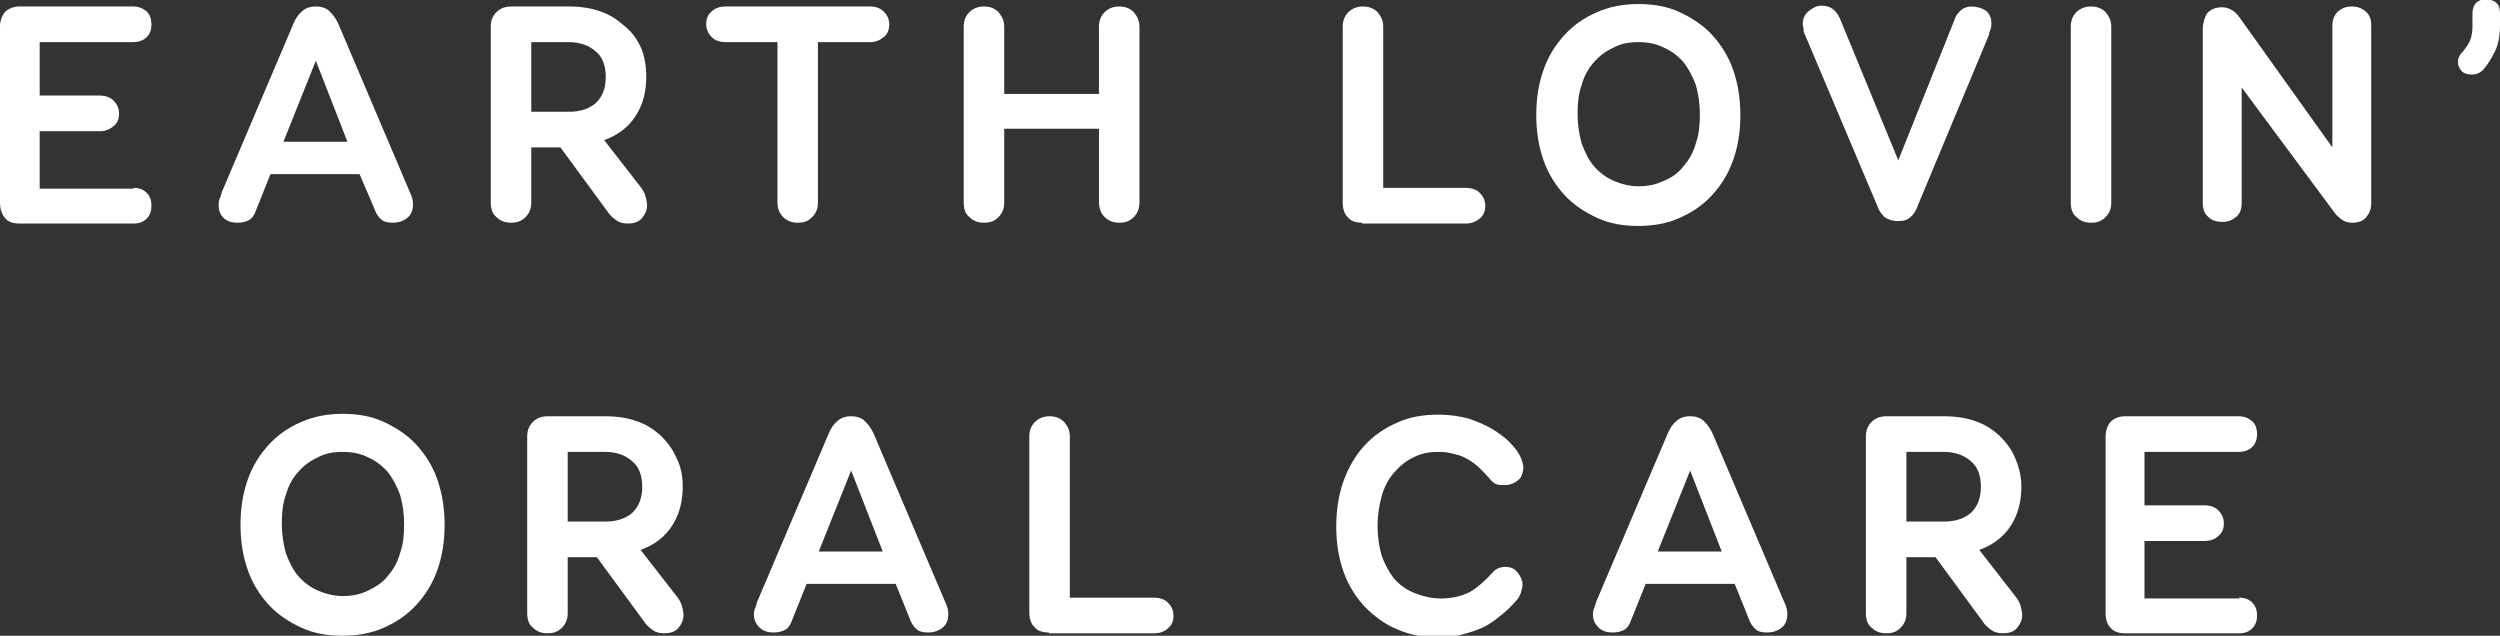
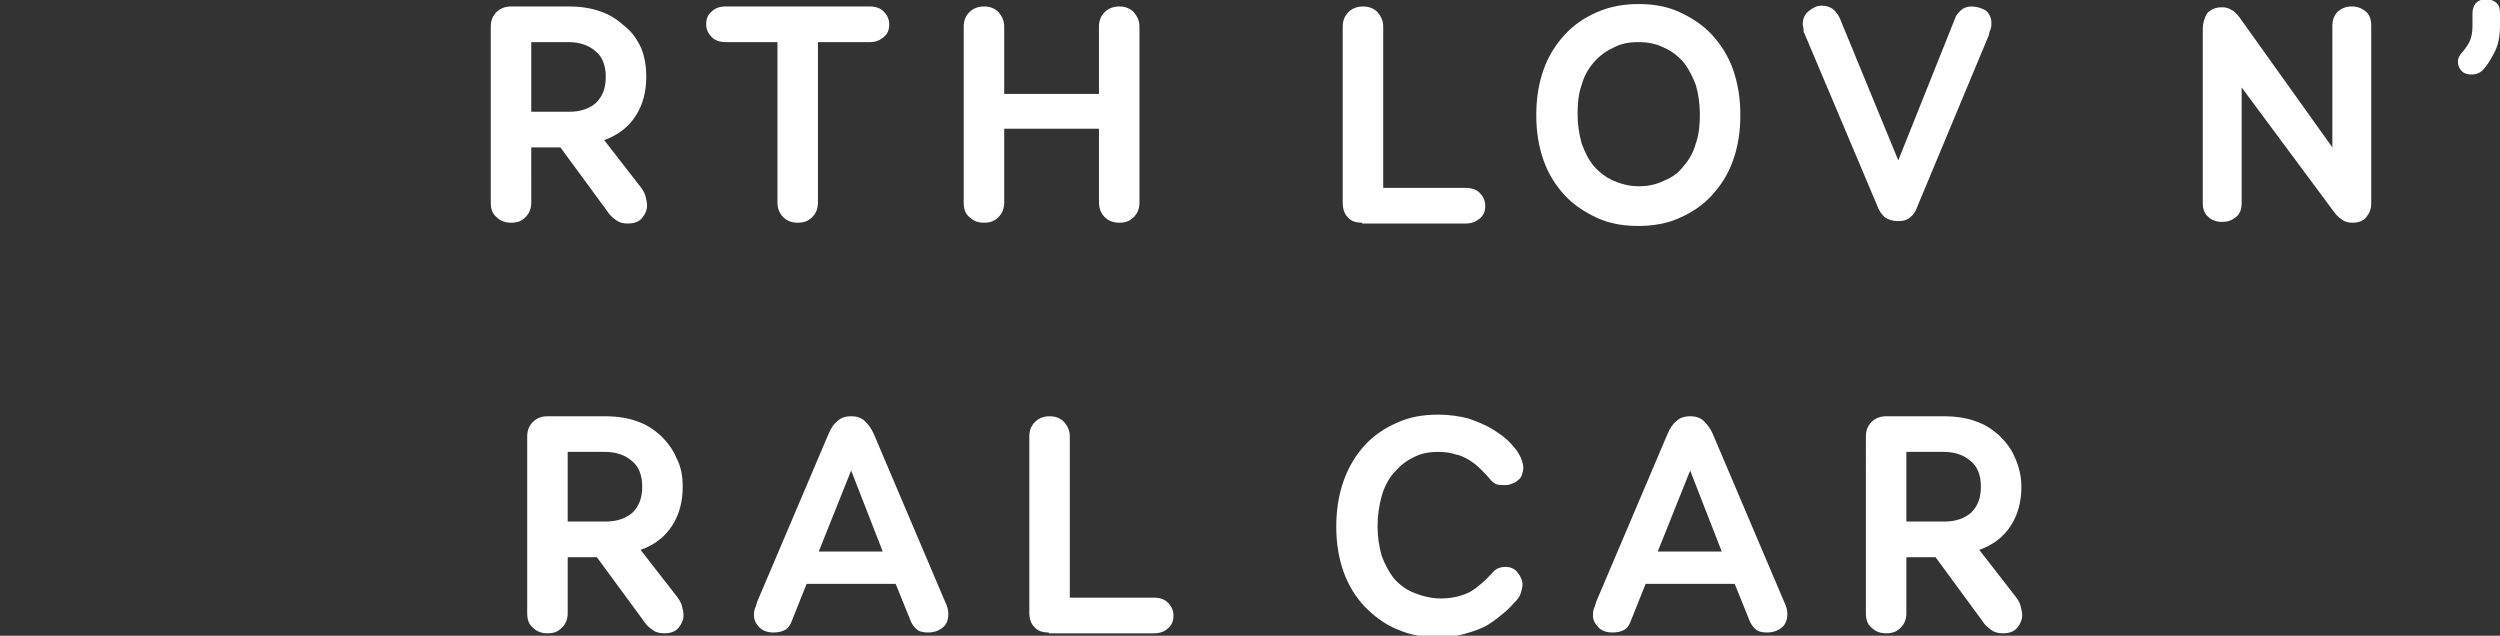
<svg xmlns="http://www.w3.org/2000/svg" version="1.1" id="Layer_1" x="0px" y="0px" viewBox="0 0 308.7 78.5" style="enable-background:new 0 0 308.7 78.5;" xml:space="preserve">
  <rect x="0" y="0" width="308.7" height="78.5" fill="#333333" stroke="none" />
  <style type="text/css">
	.st0{fill:#FFFFFF;}
</style>
  <g>
-     <path class="st0" d="M16.5,23.2c0.7,0,1.2,0.2,1.6,0.6c0.4,0.4,0.6,0.9,0.6,1.6c0,0.7-0.2,1.2-0.6,1.6c-0.4,0.4-0.9,0.6-1.6,0.6   H2.4c-0.8,0-1.4-0.2-1.8-0.7C0.2,26.4,0,25.8,0,25V3.3C0,2.6,0.2,2,0.6,1.5c0.4-0.4,1-0.7,1.8-0.7h14c0.7,0,1.2,0.2,1.7,0.6   c0.4,0.4,0.6,0.9,0.6,1.6c0,0.7-0.2,1.2-0.6,1.6c-0.4,0.4-1,0.6-1.7,0.6H4.9v6.6h7.4c0.7,0,1.3,0.2,1.7,0.6   c0.4,0.4,0.7,0.9,0.7,1.6c0,0.7-0.2,1.2-0.7,1.6c-0.5,0.4-1,0.6-1.7,0.6H4.9v7.1H16.5z" />
-     <path class="st0" d="M44.4,21.5h-11L31.6,26c-0.2,0.6-0.5,1-0.9,1.2c-0.4,0.2-0.8,0.3-1.4,0.3c-0.7,0-1.3-0.2-1.7-0.6   C27.2,26.5,27,26,27,25.4c0-0.3,0-0.5,0.1-0.8c0.1-0.2,0.2-0.5,0.3-0.9L36.2,3c0.3-0.7,0.6-1.2,1.1-1.6c0.4-0.4,1-0.6,1.7-0.6   c0.7,0,1.3,0.2,1.7,0.6c0.4,0.4,0.8,0.9,1.1,1.6l8.8,20.7c0.3,0.6,0.4,1.1,0.4,1.5c0,0.7-0.2,1.3-0.7,1.7c-0.5,0.4-1.1,0.6-1.8,0.6   c-0.6,0-1.1-0.1-1.4-0.4c-0.4-0.3-0.7-0.8-0.9-1.4L44.4,21.5z M35,17.5h7.9l-3.9-10L35,17.5z" />
    <path class="st0" d="M79.8,9.5c0,1.8-0.4,3.4-1.3,4.8s-2.2,2.4-3.9,3l4.2,5.4c0.5,0.6,0.8,1.1,0.9,1.5c0.1,0.4,0.2,0.8,0.2,1.2   c0,0.5-0.2,1-0.6,1.5c-0.4,0.5-1,0.7-1.8,0.7c-0.5,0-1-0.1-1.4-0.4c-0.4-0.3-0.8-0.6-1.1-1.1l-5.8-7.9h-3.6V25   c0,0.7-0.2,1.3-0.7,1.8c-0.5,0.5-1,0.7-1.8,0.7c-0.7,0-1.3-0.2-1.8-0.7c-0.5-0.4-0.7-1-0.7-1.8V3.3c0-0.7,0.2-1.3,0.7-1.8   c0.4-0.4,1-0.7,1.8-0.7h7.1c1.5,0,2.8,0.2,3.9,0.6c1.2,0.4,2.1,1,3,1.8C78.1,4,78.7,4.9,79.2,6C79.6,7,79.8,8.2,79.8,9.5z    M70.3,13.8c1.4,0,2.5-0.4,3.3-1.1c0.8-0.8,1.2-1.8,1.2-3.2c0-1.4-0.4-2.5-1.3-3.2c-0.8-0.7-1.9-1.1-3.3-1.1h-4.6v8.6H70.3z" />
    <path class="st0" d="M107.4,0.8c0.7,0,1.3,0.2,1.7,0.6c0.4,0.4,0.7,0.9,0.7,1.6c0,0.7-0.2,1.2-0.7,1.6c-0.5,0.4-1,0.6-1.7,0.6H101   V25c0,0.7-0.2,1.3-0.7,1.8c-0.5,0.5-1,0.7-1.8,0.7c-0.7,0-1.3-0.2-1.8-0.7c-0.4-0.4-0.7-1-0.7-1.8V5.2h-6.4c-0.7,0-1.3-0.2-1.7-0.6   c-0.4-0.4-0.7-0.9-0.7-1.6c0-0.7,0.2-1.2,0.7-1.6c0.4-0.4,1-0.6,1.7-0.6H107.4z" />
    <path class="st0" d="M135.7,3.3c0-0.7,0.2-1.3,0.7-1.8c0.4-0.4,1-0.7,1.8-0.7c0.7,0,1.3,0.2,1.8,0.7c0.4,0.5,0.7,1,0.7,1.8V25   c0,0.7-0.2,1.3-0.7,1.8c-0.5,0.5-1,0.7-1.8,0.7c-0.7,0-1.3-0.2-1.8-0.7c-0.4-0.4-0.7-1-0.7-1.8v-9.1H124V25c0,0.7-0.2,1.3-0.7,1.8   c-0.5,0.5-1,0.7-1.8,0.7c-0.7,0-1.3-0.2-1.8-0.7c-0.5-0.4-0.7-1-0.7-1.8V3.3c0-0.7,0.2-1.3,0.7-1.8c0.4-0.4,1-0.7,1.8-0.7   c0.7,0,1.3,0.2,1.8,0.7c0.4,0.5,0.7,1,0.7,1.8v8.3h11.7V3.3z" />
    <path class="st0" d="M168.2,27.5c-0.8,0-1.4-0.2-1.8-0.7c-0.4-0.4-0.6-1-0.6-1.8V3.3c0-0.7,0.2-1.3,0.7-1.8c0.4-0.4,1-0.7,1.8-0.7   c0.7,0,1.3,0.2,1.8,0.7c0.4,0.5,0.7,1,0.7,1.8v19.9H181c0.7,0,1.3,0.2,1.7,0.6c0.4,0.4,0.7,0.9,0.7,1.6c0,0.7-0.2,1.2-0.7,1.6   c-0.5,0.4-1,0.6-1.7,0.6H168.2z" />
    <path class="st0" d="M202.3,0.5c1.9,0,3.6,0.3,5.1,1c1.5,0.7,2.9,1.6,4,2.8c1.1,1.2,2,2.6,2.6,4.3c0.6,1.7,0.9,3.6,0.9,5.6   c0,2.1-0.3,3.9-0.9,5.6c-0.6,1.7-1.5,3.1-2.6,4.3c-1.1,1.2-2.4,2.1-4,2.8c-1.5,0.7-3.3,1-5.1,1c-1.9,0-3.6-0.3-5.1-1   c-1.5-0.7-2.9-1.6-4-2.8c-1.1-1.2-2-2.6-2.6-4.3c-0.6-1.7-0.9-3.5-0.9-5.6c0-2.1,0.3-3.9,0.9-5.6c0.6-1.7,1.5-3.1,2.6-4.3   c1.1-1.2,2.4-2.1,4-2.8C198.8,0.8,200.5,0.5,202.3,0.5z M202.3,5.2c-1.2,0-2.2,0.2-3.1,0.7c-0.9,0.4-1.7,1-2.4,1.8   c-0.7,0.8-1.2,1.7-1.5,2.8c-0.4,1.1-0.5,2.3-0.5,3.6c0,1.3,0.2,2.5,0.5,3.6c0.4,1.1,0.9,2.1,1.5,2.8c0.7,0.8,1.5,1.4,2.4,1.8   c0.9,0.4,2,0.7,3.1,0.7c1.2,0,2.2-0.2,3.2-0.7c1-0.4,1.8-1,2.4-1.8c0.7-0.8,1.2-1.7,1.5-2.8c0.4-1.1,0.5-2.3,0.5-3.6   c0-1.3-0.2-2.6-0.5-3.6c-0.4-1.1-0.9-2-1.5-2.8c-0.7-0.8-1.5-1.4-2.4-1.8C204.5,5.4,203.5,5.2,202.3,5.2z" />
    <path class="st0" d="M241.4,2.3c0.1-0.4,0.4-0.7,0.7-1c0.3-0.3,0.8-0.5,1.3-0.5c0.7,0,1.3,0.2,1.8,0.5c0.4,0.3,0.7,0.9,0.7,1.5   c0,0.3,0,0.5-0.1,0.8c-0.1,0.2-0.2,0.5-0.2,0.7l-8.8,21.1c-0.2,0.6-0.5,1.1-0.9,1.4c-0.4,0.4-0.9,0.5-1.6,0.5   c-0.6,0-1.2-0.2-1.6-0.5c-0.4-0.4-0.7-0.8-0.9-1.4l-9-21.3c-0.1-0.1-0.1-0.3-0.1-0.5c0-0.2-0.1-0.4-0.1-0.6c0-0.6,0.2-1.2,0.7-1.6   c0.5-0.4,1-0.7,1.6-0.7c1.1,0,1.8,0.5,2.3,1.6l7.2,17.5L241.4,2.3z" />
-     <path class="st0" d="M255.7,3.3c0-0.7,0.2-1.3,0.7-1.8c0.4-0.4,1-0.7,1.8-0.7c0.7,0,1.3,0.2,1.8,0.7c0.4,0.5,0.7,1,0.7,1.8V25   c0,0.7-0.2,1.3-0.7,1.8c-0.5,0.5-1,0.7-1.8,0.7c-0.7,0-1.3-0.2-1.8-0.7c-0.5-0.4-0.7-1-0.7-1.8V3.3z" />
    <path class="st0" d="M288,3.2c0-0.7,0.2-1.3,0.7-1.8c0.5-0.4,1-0.6,1.7-0.6c0.7,0,1.2,0.2,1.7,0.6c0.5,0.4,0.7,1,0.7,1.8v21.9   c0,0.7-0.2,1.2-0.6,1.7c-0.4,0.5-1,0.7-1.7,0.7c-0.5,0-0.9-0.1-1.2-0.3c-0.3-0.2-0.7-0.5-1-0.9l-11.5-15.5v14.3   c0,0.7-0.2,1.3-0.7,1.7c-0.5,0.4-1,0.6-1.7,0.6c-0.7,0-1.3-0.2-1.7-0.6c-0.5-0.4-0.7-1-0.7-1.7V3.6c0-0.7,0.2-1.4,0.5-1.9   c0.4-0.5,1-0.8,1.9-0.8c0.4,0,0.8,0.1,1.1,0.3c0.4,0.2,0.7,0.5,1,0.9L288,18.2V3.2z" />
    <path class="st0" d="M305.3,1.7c0-0.5,0.1-0.9,0.4-1.3c0.3-0.3,0.7-0.5,1.3-0.5c0.5,0,1,0.2,1.3,0.5c0.3,0.3,0.4,0.7,0.4,1.3v1.4   c0,1.3-0.2,2.4-0.6,3.2c-0.4,0.8-0.8,1.5-1.3,2.1c-0.2,0.3-0.5,0.5-0.7,0.6c-0.2,0.1-0.5,0.2-0.9,0.2c-0.5,0-0.9-0.1-1.2-0.4   c-0.3-0.3-0.5-0.7-0.5-1.2c0-0.3,0.1-0.6,0.4-1c0.3-0.3,0.6-0.7,0.9-1.2c0.3-0.5,0.5-1.2,0.5-2.2V1.7z" />
-     <path class="st0" d="M42.3,51.1c1.9,0,3.6,0.3,5.1,1c1.5,0.7,2.9,1.6,4,2.8s2,2.6,2.6,4.3c0.6,1.7,0.9,3.6,0.9,5.6   c0,2.1-0.3,3.9-0.9,5.6c-0.6,1.7-1.5,3.1-2.6,4.3c-1.1,1.2-2.4,2.1-4,2.8c-1.5,0.7-3.3,1-5.1,1c-1.9,0-3.6-0.3-5.1-1   c-1.5-0.7-2.9-1.6-4-2.8c-1.1-1.2-2-2.6-2.6-4.3c-0.6-1.7-0.9-3.5-0.9-5.6c0-2.1,0.3-3.9,0.9-5.6c0.6-1.7,1.5-3.1,2.6-4.3   c1.1-1.2,2.4-2.1,4-2.8C38.8,51.4,40.5,51.1,42.3,51.1z M42.3,55.8c-1.2,0-2.2,0.2-3.1,0.7c-0.9,0.4-1.7,1-2.4,1.8   c-0.7,0.8-1.2,1.7-1.5,2.8c-0.4,1.1-0.5,2.3-0.5,3.6c0,1.3,0.2,2.5,0.5,3.6c0.4,1.1,0.9,2.1,1.5,2.8c0.7,0.8,1.5,1.4,2.4,1.8   s2,0.7,3.1,0.7c1.2,0,2.2-0.2,3.2-0.7s1.8-1,2.4-1.8c0.7-0.8,1.2-1.7,1.5-2.8c0.4-1.1,0.5-2.3,0.5-3.6c0-1.3-0.2-2.6-0.5-3.6   c-0.4-1.1-0.9-2-1.5-2.8c-0.7-0.8-1.5-1.4-2.4-1.8C44.5,56,43.5,55.8,42.3,55.8z" />
    <path class="st0" d="M84.3,60.1c0,1.8-0.4,3.4-1.3,4.8c-0.9,1.4-2.2,2.4-3.9,3l4.2,5.4c0.5,0.6,0.8,1.1,0.9,1.5s0.2,0.8,0.2,1.2   c0,0.5-0.2,1-0.6,1.5c-0.4,0.5-1,0.7-1.8,0.7c-0.5,0-1-0.1-1.4-0.4c-0.4-0.3-0.8-0.6-1.1-1.1l-5.8-7.9h-3.6v6.9   c0,0.7-0.2,1.3-0.7,1.8c-0.5,0.5-1,0.7-1.8,0.7c-0.7,0-1.3-0.2-1.8-0.7c-0.5-0.4-0.7-1-0.7-1.8V53.9c0-0.7,0.2-1.3,0.7-1.8   c0.4-0.4,1-0.7,1.8-0.7h7.1c1.5,0,2.8,0.2,3.9,0.6c1.2,0.4,2.1,1,3,1.8c0.8,0.8,1.5,1.7,1.9,2.7C84.1,57.6,84.3,58.8,84.3,60.1z    M74.8,64.4c1.4,0,2.5-0.4,3.3-1.1c0.8-0.8,1.2-1.8,1.2-3.2c0-1.4-0.4-2.5-1.3-3.2c-0.8-0.7-1.9-1.1-3.3-1.1h-4.6v8.6H74.8z" />
    <path class="st0" d="M110.6,72.1h-11l-1.8,4.5c-0.2,0.6-0.5,1-0.9,1.2c-0.4,0.2-0.8,0.3-1.4,0.3c-0.7,0-1.3-0.2-1.7-0.6   c-0.4-0.4-0.7-0.9-0.7-1.5c0-0.3,0-0.5,0.1-0.8c0.1-0.2,0.2-0.5,0.3-0.9l8.8-20.7c0.3-0.7,0.6-1.2,1.1-1.6c0.4-0.4,1-0.6,1.7-0.6   c0.7,0,1.3,0.2,1.7,0.6c0.4,0.4,0.8,0.9,1.1,1.6l8.8,20.7c0.3,0.6,0.4,1.1,0.4,1.5c0,0.7-0.2,1.3-0.7,1.7s-1.1,0.6-1.8,0.6   c-0.6,0-1.1-0.1-1.4-0.4c-0.4-0.3-0.7-0.8-0.9-1.4L110.6,72.1z M101.1,68.1h7.9l-3.9-10L101.1,68.1z" />
    <path class="st0" d="M129.5,78.1c-0.8,0-1.4-0.2-1.8-0.7c-0.4-0.4-0.6-1-0.6-1.8V53.9c0-0.7,0.2-1.3,0.7-1.8c0.4-0.4,1-0.7,1.8-0.7   c0.7,0,1.3,0.2,1.8,0.7c0.4,0.5,0.7,1,0.7,1.8v19.9h10.4c0.7,0,1.3,0.2,1.7,0.6c0.4,0.4,0.7,0.9,0.7,1.6c0,0.7-0.2,1.2-0.7,1.6   c-0.4,0.4-1,0.6-1.7,0.6H129.5z" />
    <path class="st0" d="M184.1,59.3c-0.4-0.5-0.9-1-1.3-1.4c-0.4-0.4-0.9-0.8-1.4-1.1c-0.5-0.3-1.1-0.6-1.7-0.7   c-0.6-0.2-1.3-0.3-2.1-0.3c-1.2,0-2.2,0.2-3.1,0.7c-0.9,0.4-1.7,1.1-2.4,1.9c-0.7,0.8-1.2,1.8-1.5,2.9c-0.3,1.1-0.5,2.3-0.5,3.7   c0,1.3,0.2,2.5,0.5,3.6c0.4,1.1,0.9,2,1.5,2.8c0.7,0.8,1.5,1.4,2.5,1.8c1,0.4,2.1,0.7,3.3,0.7c1.4,0,2.6-0.3,3.6-0.8   c1-0.6,1.9-1.4,2.8-2.4c0.4-0.5,1-0.7,1.6-0.7s1.1,0.2,1.5,0.7c0.4,0.5,0.6,1,0.6,1.5c0,0.3-0.1,0.6-0.2,1c-0.1,0.3-0.3,0.7-0.6,1   c-0.4,0.4-0.8,0.9-1.4,1.4c-0.6,0.5-1.2,1-2,1.5c-0.8,0.5-1.7,0.8-2.7,1.1c-1,0.3-2.2,0.5-3.5,0.5c-1.9,0-3.5-0.3-5.1-1   c-1.5-0.6-2.8-1.6-4-2.8c-1.1-1.2-2-2.6-2.6-4.3c-0.6-1.7-0.9-3.5-0.9-5.6c0-2,0.3-3.9,0.9-5.6c0.6-1.7,1.5-3.2,2.6-4.4   c1.1-1.2,2.4-2.1,4-2.8c1.5-0.7,3.2-1,5.1-1c1.4,0,2.7,0.2,3.8,0.5c1.1,0.4,2.1,0.8,2.9,1.3c0.8,0.5,1.5,1,2,1.5   c0.5,0.5,0.9,1,1.1,1.3c0.2,0.3,0.4,0.7,0.5,1c0.1,0.3,0.2,0.7,0.2,0.9c0,0.4-0.1,0.7-0.2,1c-0.1,0.3-0.3,0.5-0.6,0.7   c-0.2,0.2-0.5,0.3-0.8,0.4c-0.3,0.1-0.5,0.1-0.8,0.1c-0.3,0-0.6,0-0.9-0.1C184.7,59.8,184.4,59.6,184.1,59.3z" />
    <path class="st0" d="M214.2,72.1h-11l-1.8,4.5c-0.2,0.6-0.5,1-0.9,1.2c-0.4,0.2-0.8,0.3-1.4,0.3c-0.7,0-1.3-0.2-1.7-0.6   c-0.4-0.4-0.7-0.9-0.7-1.5c0-0.3,0-0.5,0.1-0.8c0.1-0.2,0.2-0.5,0.3-0.9l8.8-20.7c0.3-0.7,0.6-1.2,1.1-1.6c0.4-0.4,1-0.6,1.7-0.6   c0.7,0,1.3,0.2,1.7,0.6c0.4,0.4,0.8,0.9,1.1,1.6l8.8,20.7c0.3,0.6,0.4,1.1,0.4,1.5c0,0.7-0.2,1.3-0.7,1.7c-0.5,0.4-1.1,0.6-1.8,0.6   c-0.6,0-1.1-0.1-1.4-0.4c-0.4-0.3-0.7-0.8-0.9-1.4L214.2,72.1z M204.7,68.1h7.9l-3.9-10L204.7,68.1z" />
    <path class="st0" d="M249.6,60.1c0,1.8-0.4,3.4-1.3,4.8c-0.9,1.4-2.2,2.4-3.9,3l4.2,5.4c0.5,0.6,0.8,1.1,0.9,1.5s0.2,0.8,0.2,1.2   c0,0.5-0.2,1-0.6,1.5c-0.4,0.5-1,0.7-1.8,0.7c-0.5,0-1-0.1-1.4-0.4c-0.4-0.3-0.8-0.6-1.1-1.1l-5.8-7.9h-3.6v6.9   c0,0.7-0.2,1.3-0.7,1.8c-0.5,0.5-1,0.7-1.8,0.7c-0.7,0-1.3-0.2-1.8-0.7c-0.5-0.4-0.7-1-0.7-1.8V53.9c0-0.7,0.2-1.3,0.7-1.8   c0.4-0.4,1-0.7,1.8-0.7h7.1c1.5,0,2.8,0.2,3.9,0.6c1.2,0.4,2.1,1,3,1.8c0.8,0.8,1.5,1.7,1.9,2.7C249.3,57.6,249.6,58.8,249.6,60.1z    M240.1,64.4c1.4,0,2.5-0.4,3.3-1.1c0.8-0.8,1.2-1.8,1.2-3.2c0-1.4-0.4-2.5-1.3-3.2c-0.8-0.7-1.9-1.1-3.3-1.1h-4.6v8.6H240.1z" />
-     <path class="st0" d="M276.5,73.8c0.7,0,1.2,0.2,1.6,0.6c0.4,0.4,0.6,0.9,0.6,1.6c0,0.7-0.2,1.2-0.6,1.6c-0.4,0.4-0.9,0.6-1.6,0.6   h-14.1c-0.8,0-1.4-0.2-1.8-0.7c-0.4-0.4-0.6-1-0.6-1.8V53.9c0-0.7,0.2-1.3,0.6-1.8c0.4-0.4,1-0.7,1.8-0.7h14c0.7,0,1.2,0.2,1.7,0.6   c0.4,0.4,0.6,0.9,0.6,1.6c0,0.7-0.2,1.2-0.6,1.6c-0.4,0.4-1,0.6-1.7,0.6h-11.6v6.6h7.4c0.7,0,1.3,0.2,1.7,0.6   c0.4,0.4,0.7,0.9,0.7,1.6c0,0.7-0.2,1.2-0.7,1.6c-0.4,0.4-1,0.6-1.7,0.6h-7.4v7.1H276.5z" />
  </g>
</svg>